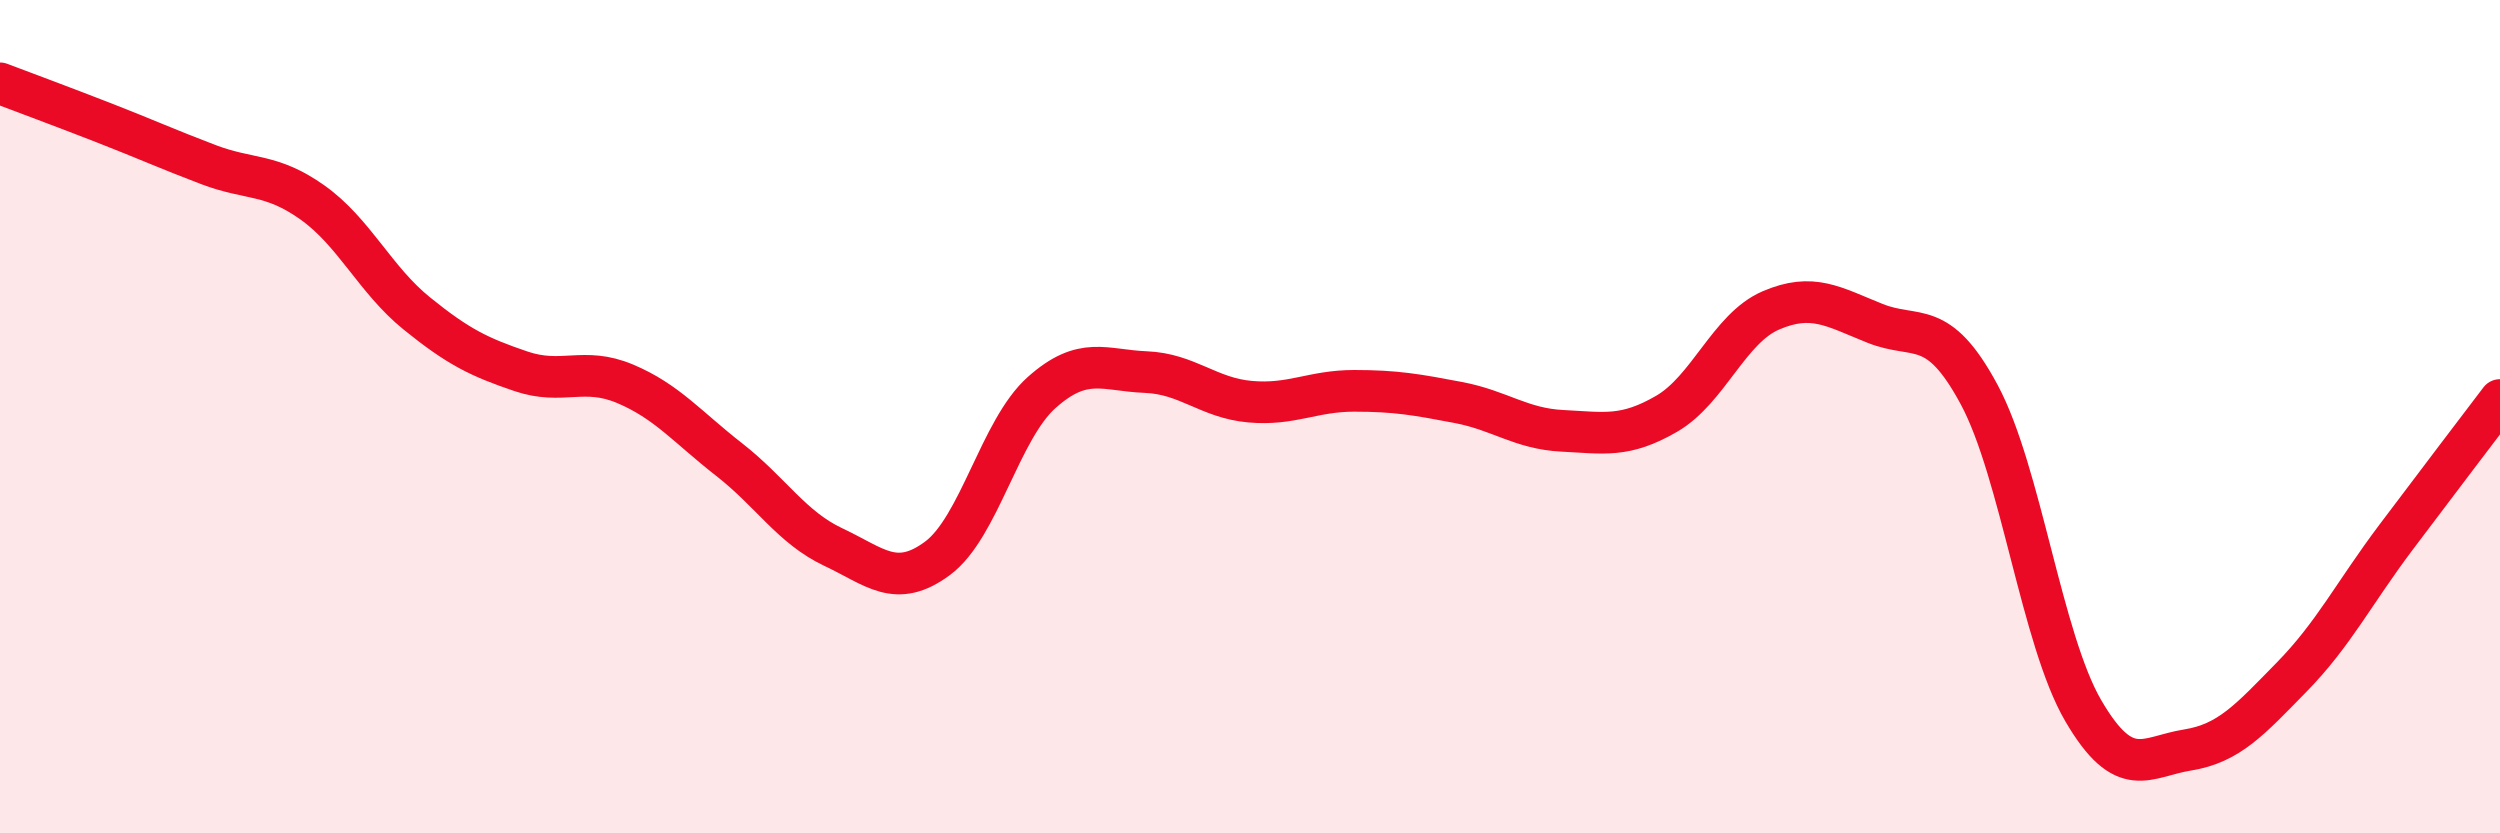
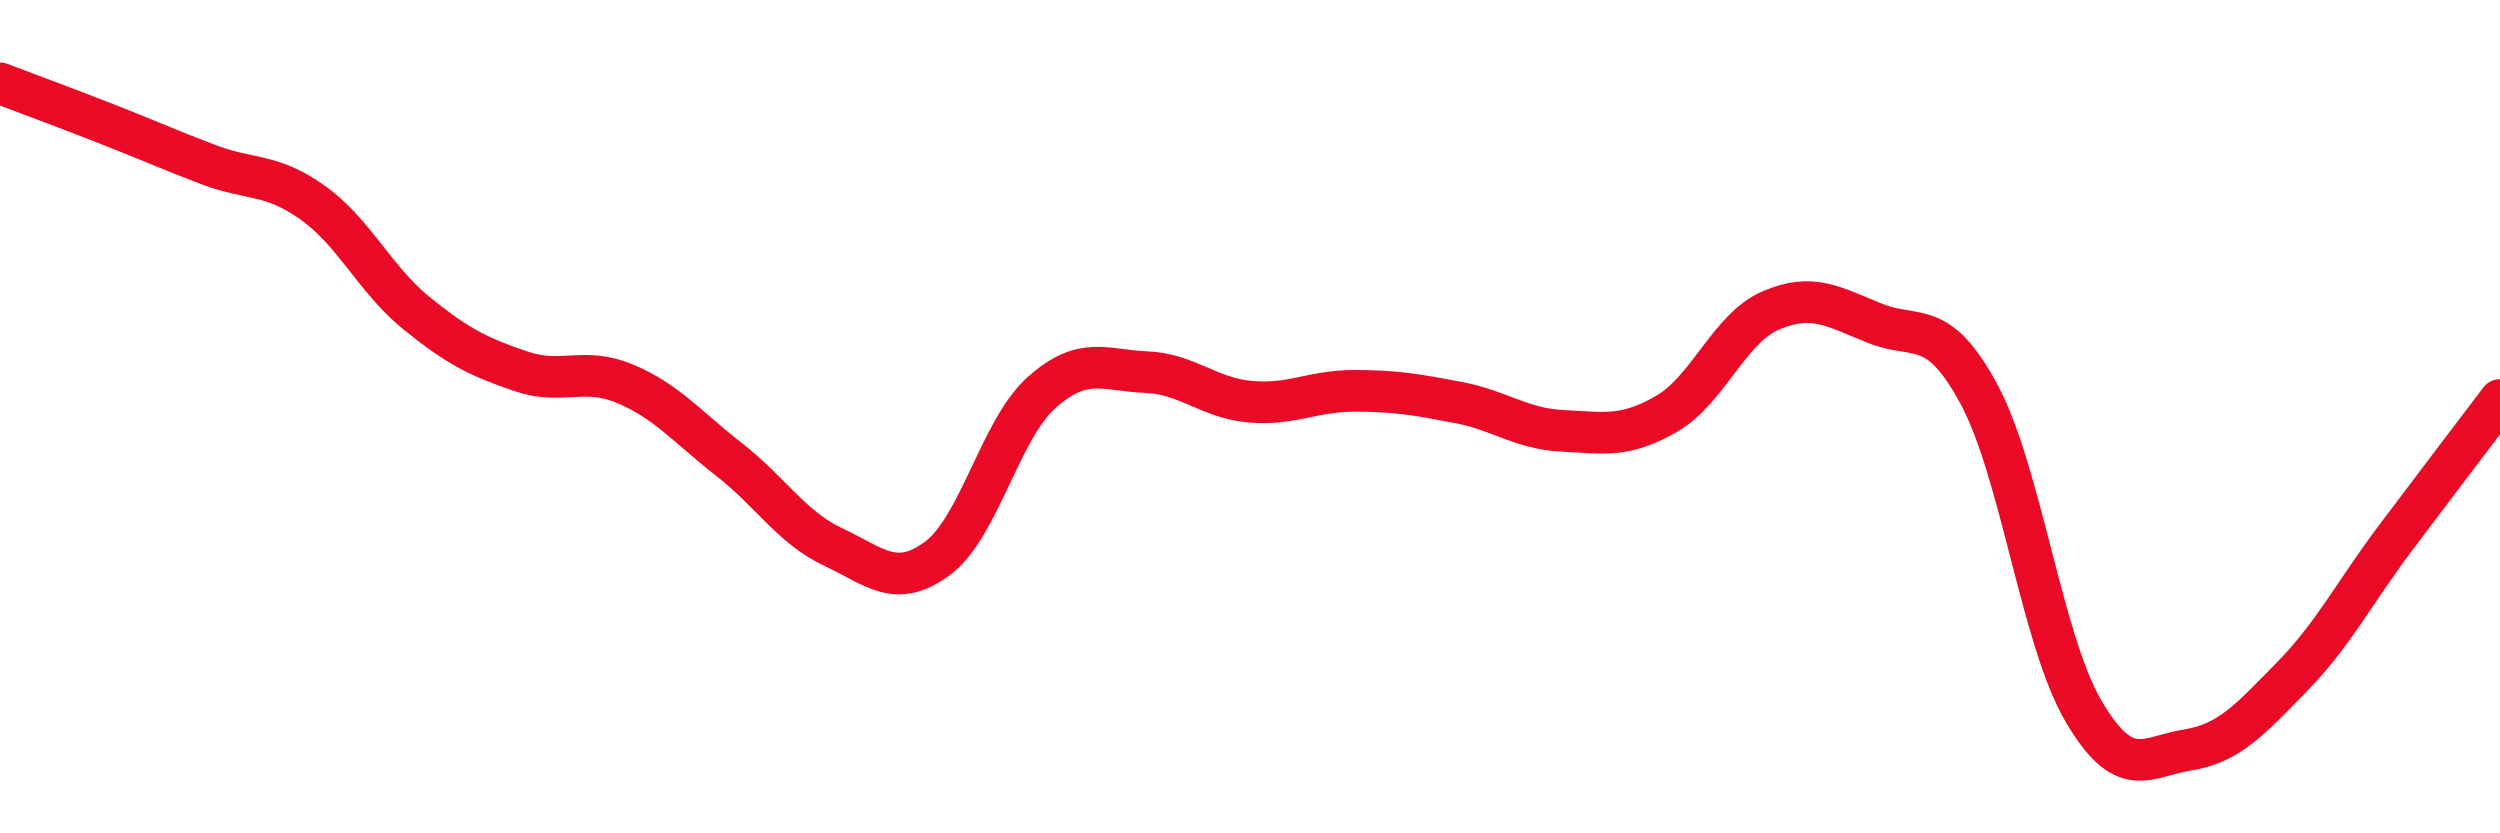
<svg xmlns="http://www.w3.org/2000/svg" width="60" height="20" viewBox="0 0 60 20">
-   <path d="M 0,2 C 0.5,2.19 1.5,2.56 2.5,2.95 C 3.5,3.34 4,3.57 5,3.95 C 6,4.33 6.5,4.15 7.5,4.86 C 8.5,5.57 9,6.71 10,7.52 C 11,8.33 11.5,8.57 12.5,8.91 C 13.5,9.25 14,8.79 15,9.21 C 16,9.63 16.5,10.25 17.5,11.03 C 18.5,11.81 19,12.66 20,13.13 C 21,13.6 21.5,14.14 22.5,13.4 C 23.5,12.66 24,10.31 25,9.42 C 26,8.53 26.5,8.89 27.5,8.93 C 28.5,8.97 29,9.55 30,9.64 C 31,9.73 31.5,9.38 32.5,9.38 C 33.5,9.38 34,9.47 35,9.66 C 36,9.85 36.5,10.29 37.5,10.34 C 38.5,10.39 39,10.51 40,9.93 C 41,9.35 41.5,7.88 42.5,7.45 C 43.5,7.02 44,7.36 45,7.76 C 46,8.16 46.5,7.61 47.5,9.47 C 48.5,11.33 49,15.35 50,17.06 C 51,18.77 51.5,18.16 52.5,18 C 53.5,17.84 54,17.27 55,16.25 C 56,15.23 56.5,14.23 57.5,12.9 C 58.5,11.57 59.5,10.26 60,9.6L60 20L0 20Z" fill="#EB0A25" opacity="0.1" stroke-linecap="round" stroke-linejoin="round" />
  <path d="M 0,2 C 0.5,2.19 1.5,2.56 2.5,2.95 C 3.5,3.34 4,3.57 5,3.95 C 6,4.33 6.5,4.15 7.5,4.86 C 8.5,5.57 9,6.71 10,7.52 C 11,8.33 11.5,8.57 12.5,8.91 C 13.5,9.25 14,8.79 15,9.21 C 16,9.63 16.5,10.25 17.5,11.03 C 18.5,11.81 19,12.66 20,13.13 C 21,13.6 21.5,14.14 22.5,13.4 C 23.5,12.66 24,10.31 25,9.42 C 26,8.53 26.5,8.89 27.5,8.93 C 28.5,8.97 29,9.55 30,9.64 C 31,9.73 31.5,9.38 32.5,9.38 C 33.5,9.38 34,9.47 35,9.66 C 36,9.85 36.5,10.29 37.5,10.34 C 38.5,10.39 39,10.51 40,9.93 C 41,9.35 41.5,7.88 42.5,7.45 C 43.5,7.02 44,7.36 45,7.76 C 46,8.16 46.5,7.61 47.5,9.47 C 48.5,11.33 49,15.35 50,17.06 C 51,18.77 51.5,18.16 52.5,18 C 53.5,17.84 54,17.27 55,16.25 C 56,15.23 56.5,14.23 57.5,12.9 C 58.5,11.57 59.5,10.26 60,9.6" stroke="#EB0A25" stroke-width="1" fill="none" stroke-linecap="round" stroke-linejoin="round" />
</svg>